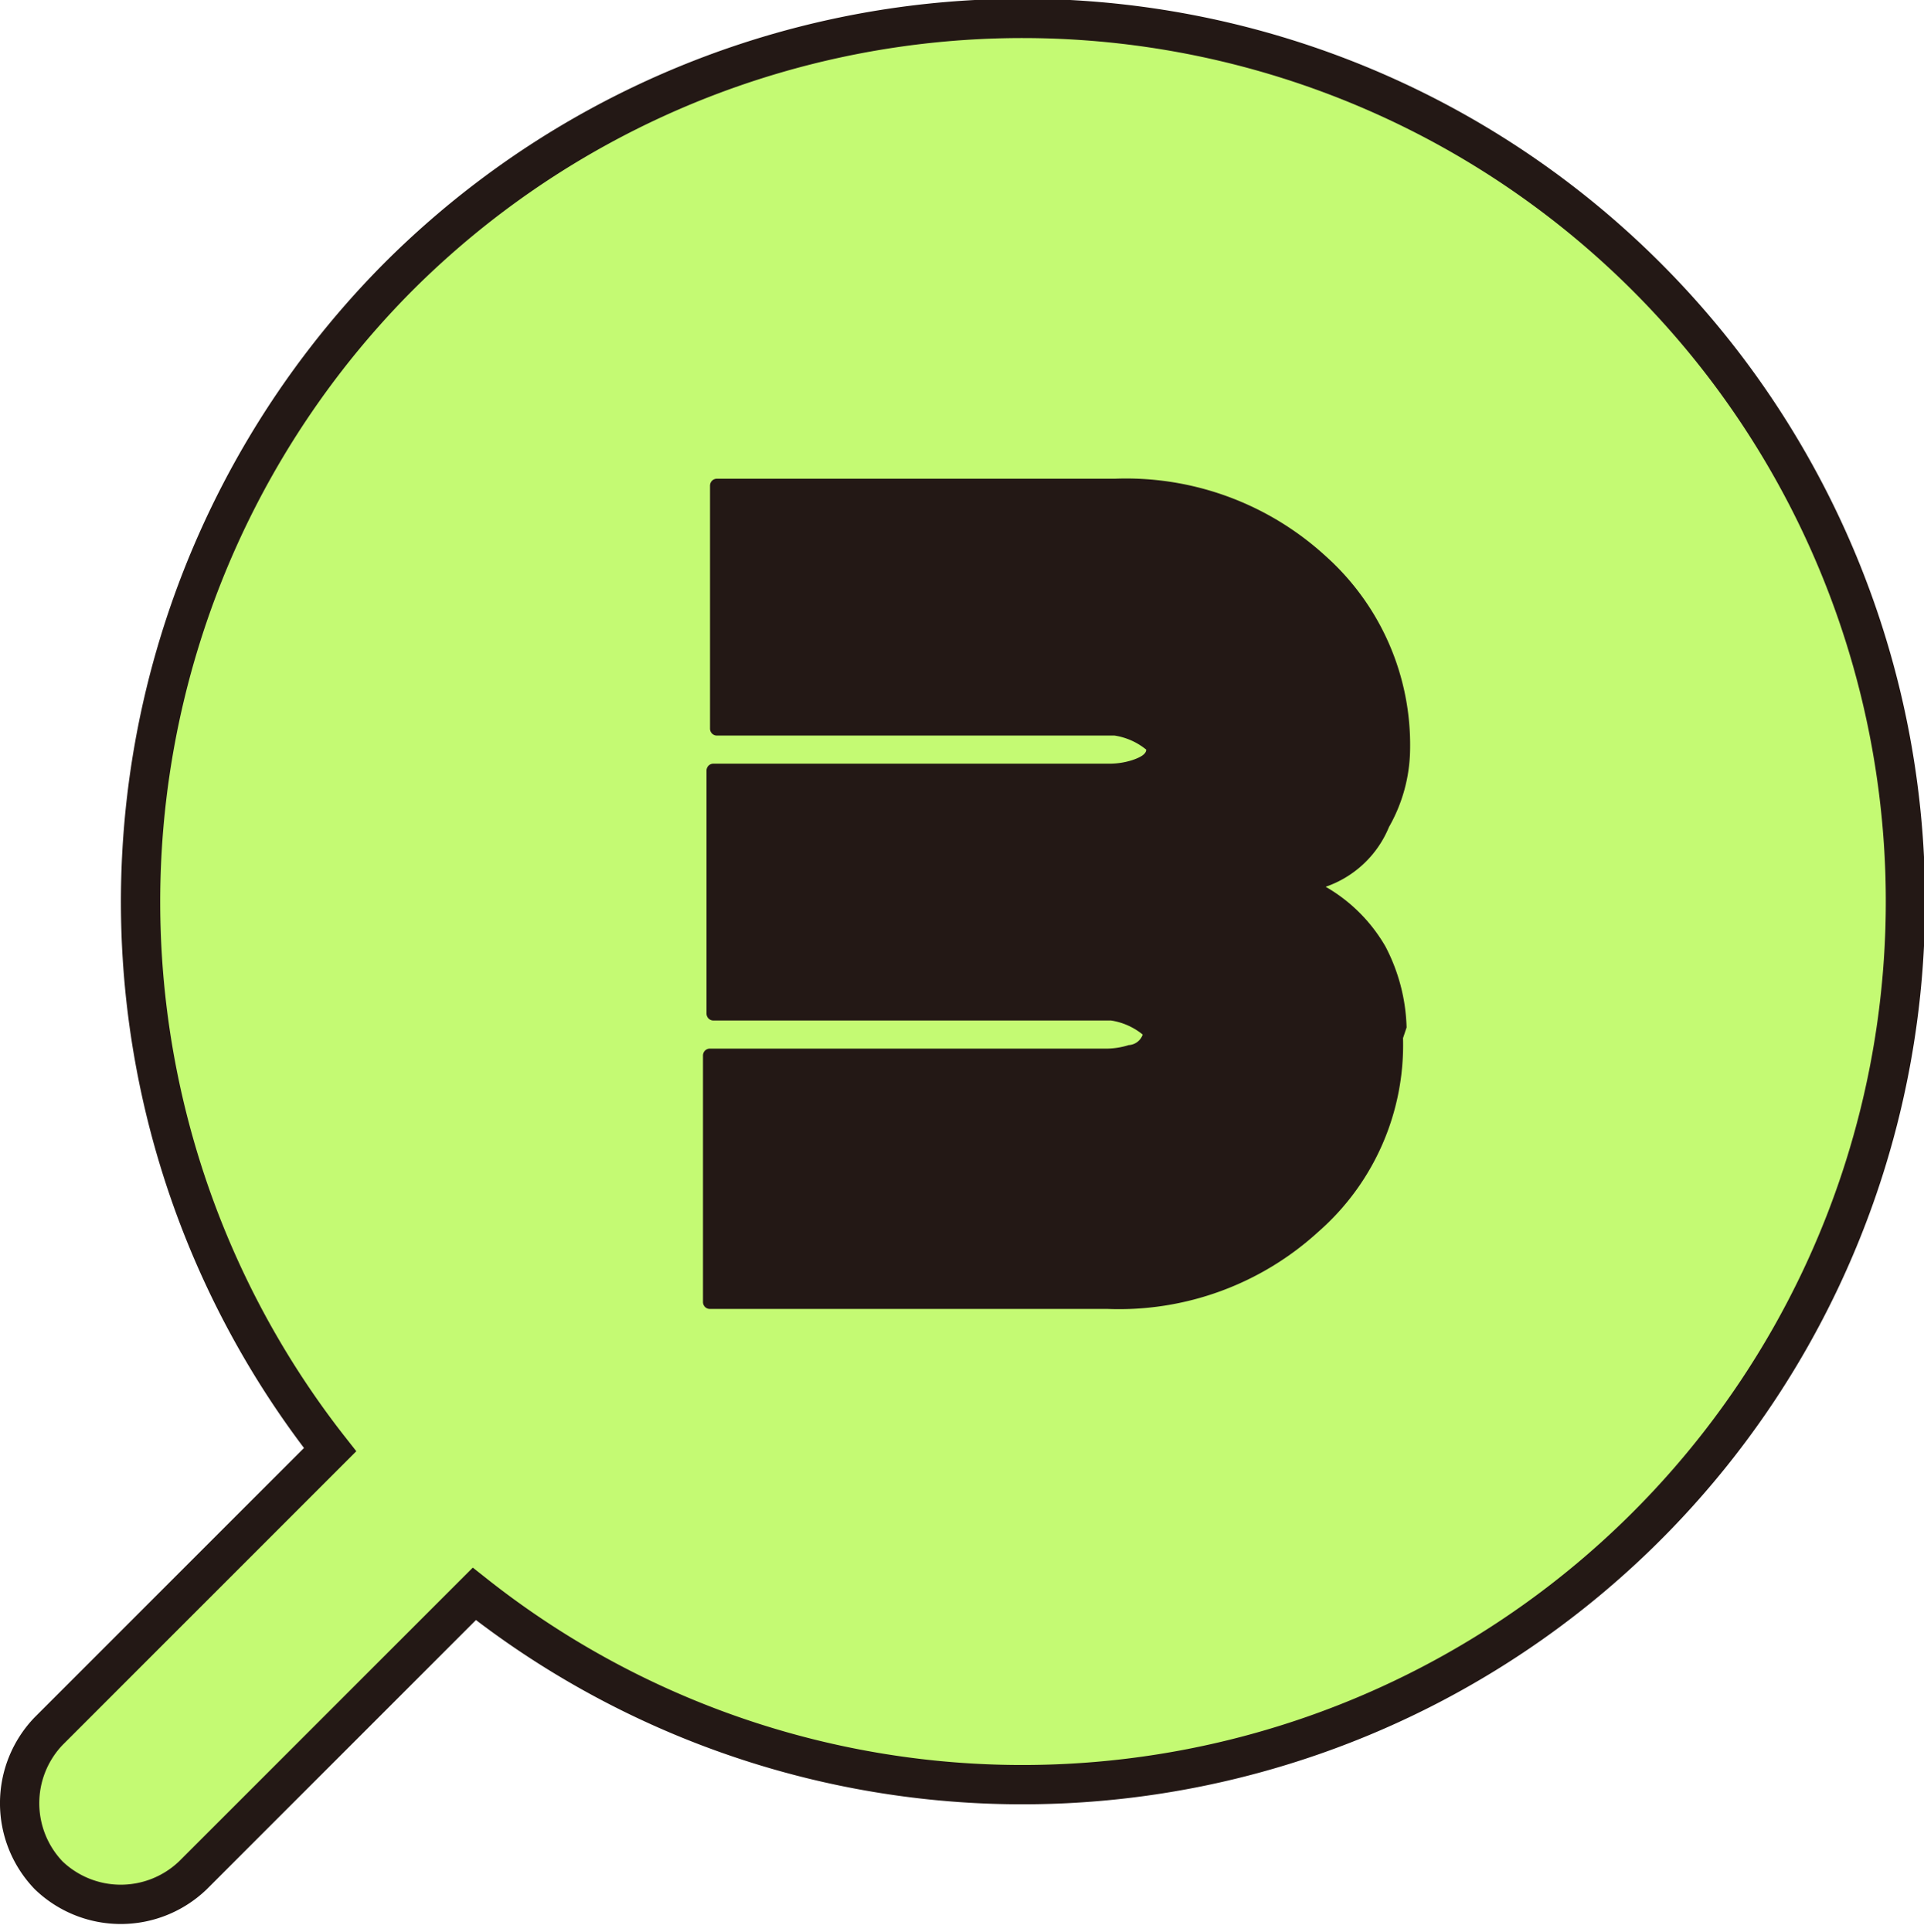
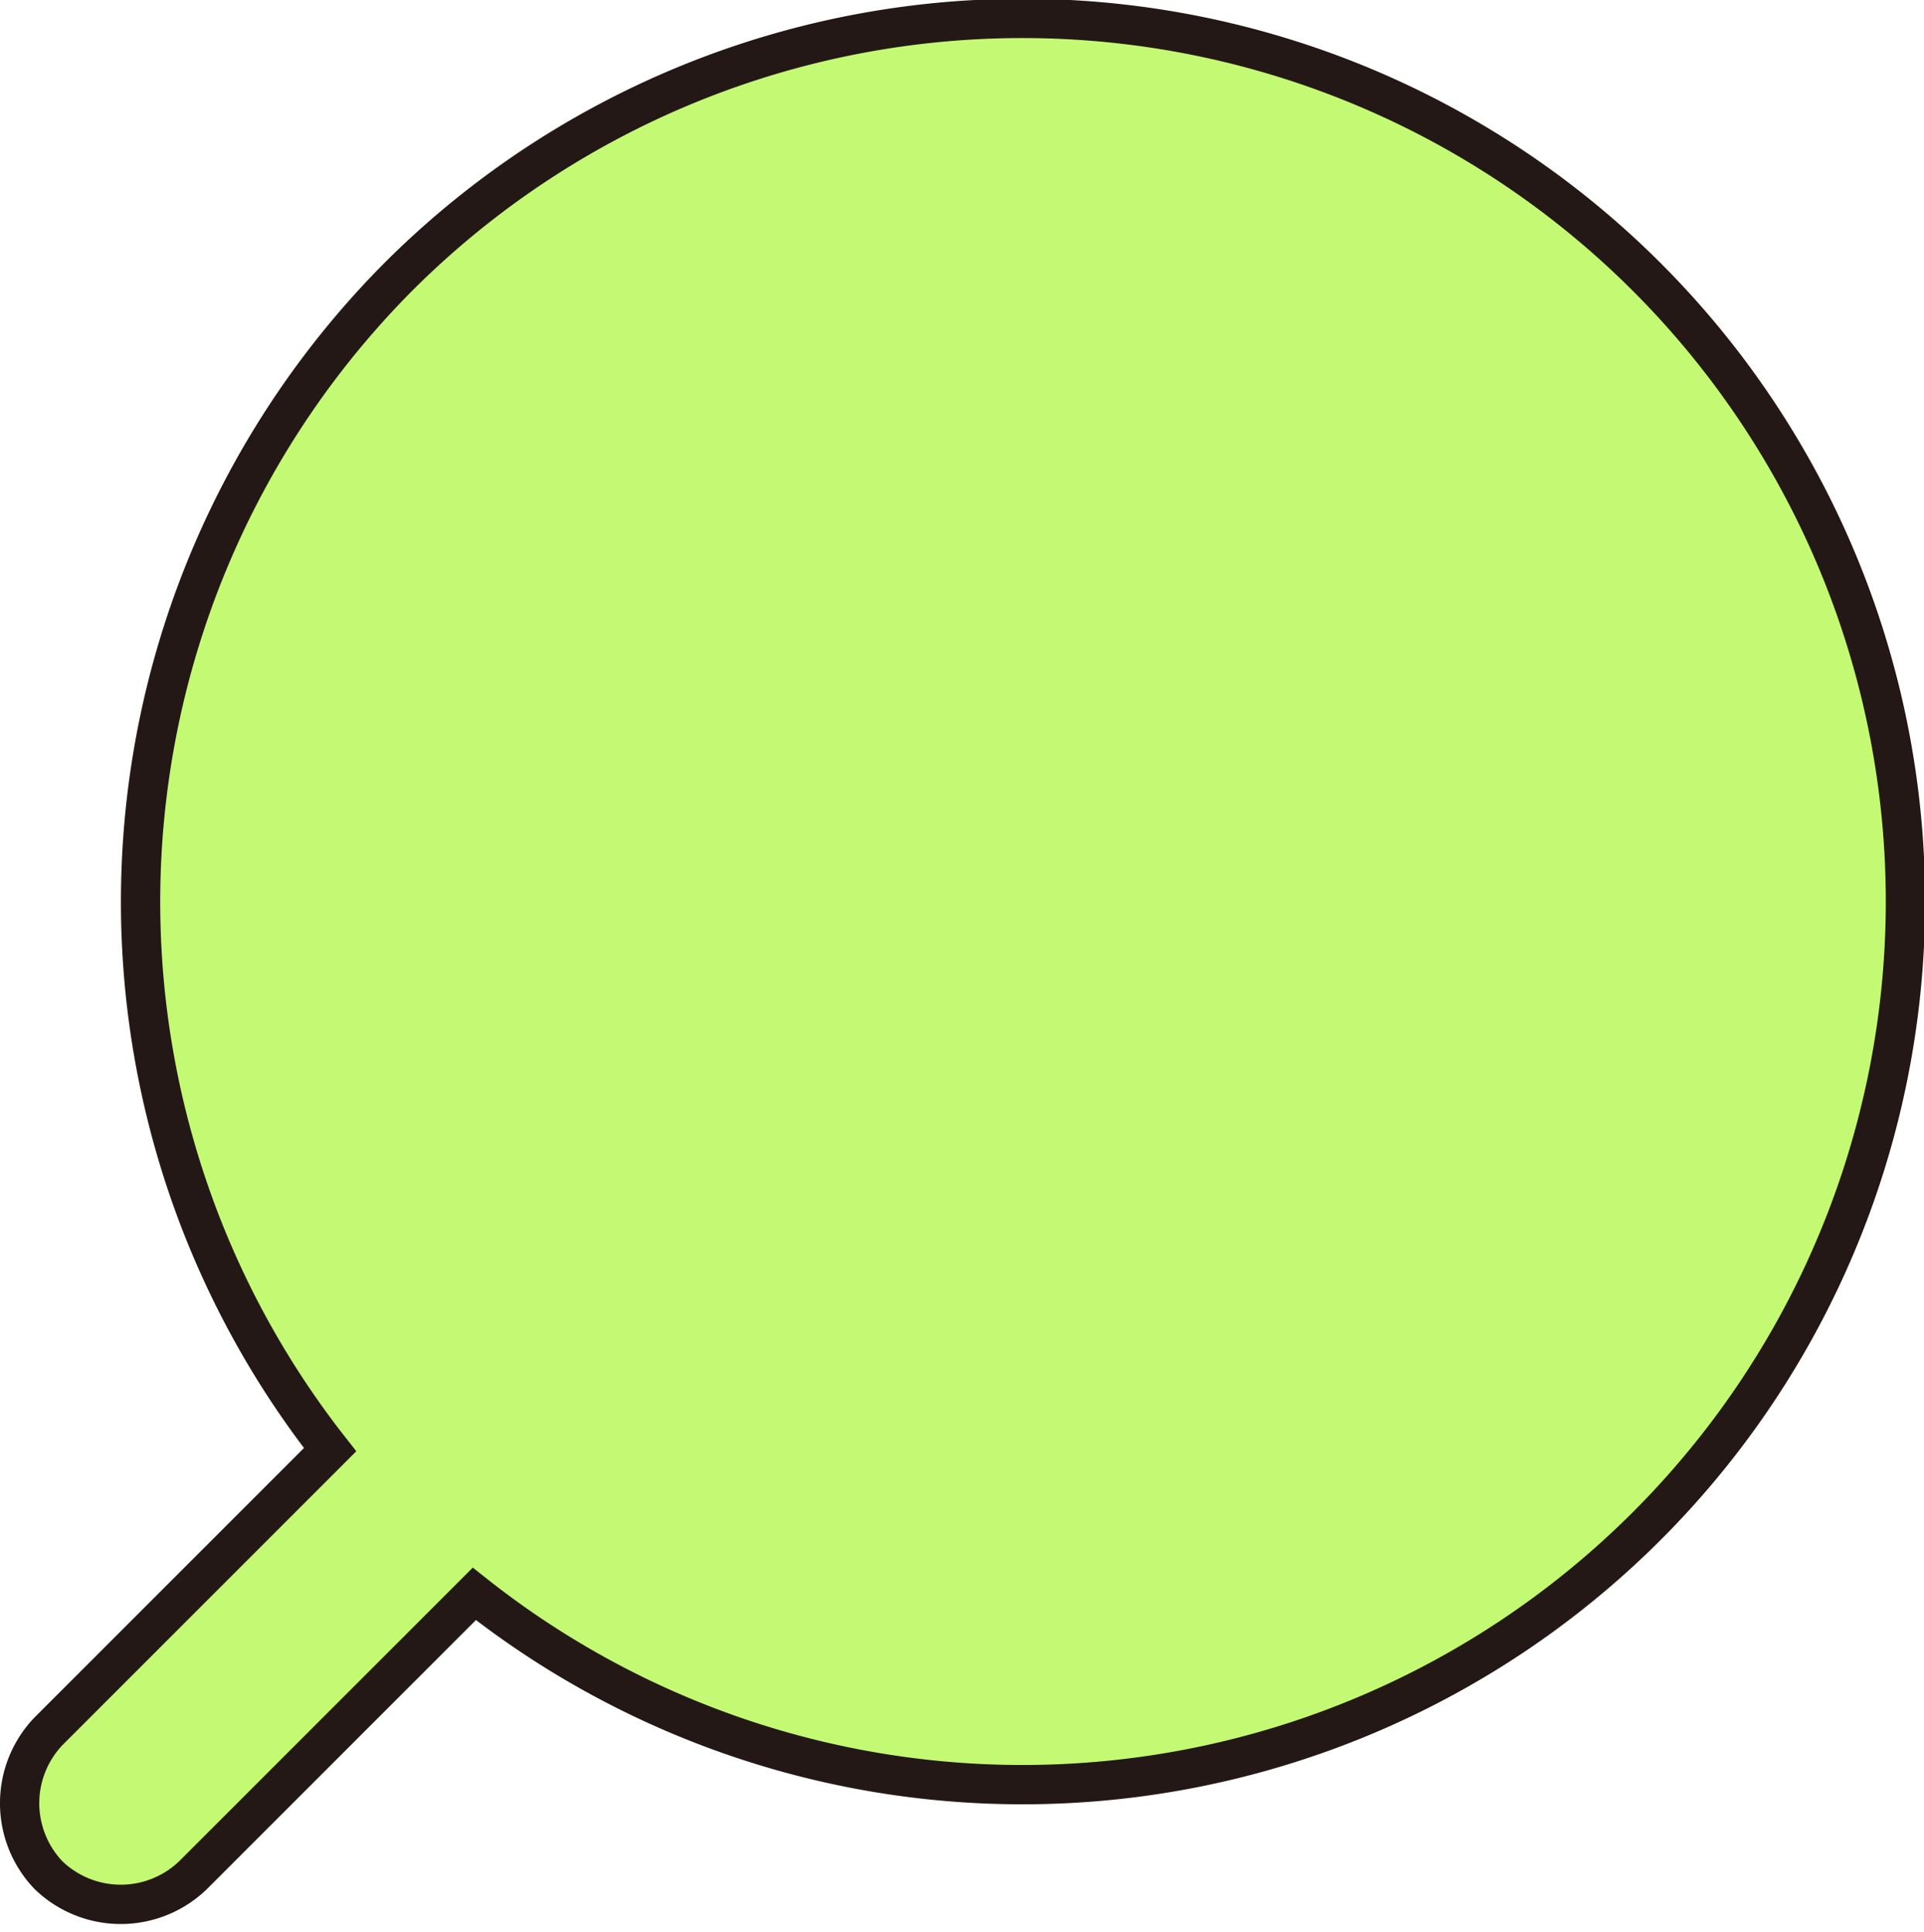
<svg xmlns="http://www.w3.org/2000/svg" width="48.955" height="49.157" viewBox="0 0 48.955 49.157">
  <g id="pin-3" transform="translate(0.5 0.5)">
    <path id="パス_947" data-name="パス 947" d="M9.637,6.613a22.467,22.467,0,1,1,1.969,33.471l-7.161,7.16a2.649,2.649,0,0,1-3.67,0,2.648,2.648,0,0,1,0-3.669l7.161-7.16A22.553,22.553,0,0,1,9.637,6.613Z" transform="translate(-0.037 -0.035)" fill="#c4fa73" stroke="#231815" stroke-miterlimit="10" stroke-width="1" />
-     <path id="パス_948" data-name="パス 948" d="M19.792,15.57a6.312,6.312,0,0,1-2.148,4.922,7.515,7.515,0,0,1-5.371,1.969H2.159a.175.175,0,0,1-.179-.179V16.017a.175.175,0,0,1,.179-.179H12.274a1.918,1.918,0,0,0,.537-.089.4.4,0,0,0,.358-.268h0a1.675,1.675,0,0,0-.806-.358H2.249a.175.175,0,0,1-.179-.179h0V8.768a.175.175,0,0,1,.179-.179H12.363A1.918,1.918,0,0,0,12.9,8.5c.269-.089.358-.179.358-.268h0a1.675,1.675,0,0,0-.806-.358H2.338a.175.175,0,0,1-.179-.179V1.519a.175.175,0,0,1,.179-.179H12.453a7.515,7.515,0,0,1,5.371,1.969,6.444,6.444,0,0,1,2.148,4.922,4.079,4.079,0,0,1-.537,1.969,2.689,2.689,0,0,1-1.611,1.521,4.136,4.136,0,0,1,1.522,1.521,4.7,4.7,0,0,1,.537,2.058Z" transform="translate(15.407 10.339)" fill="#231815" />
  </g>
</svg>